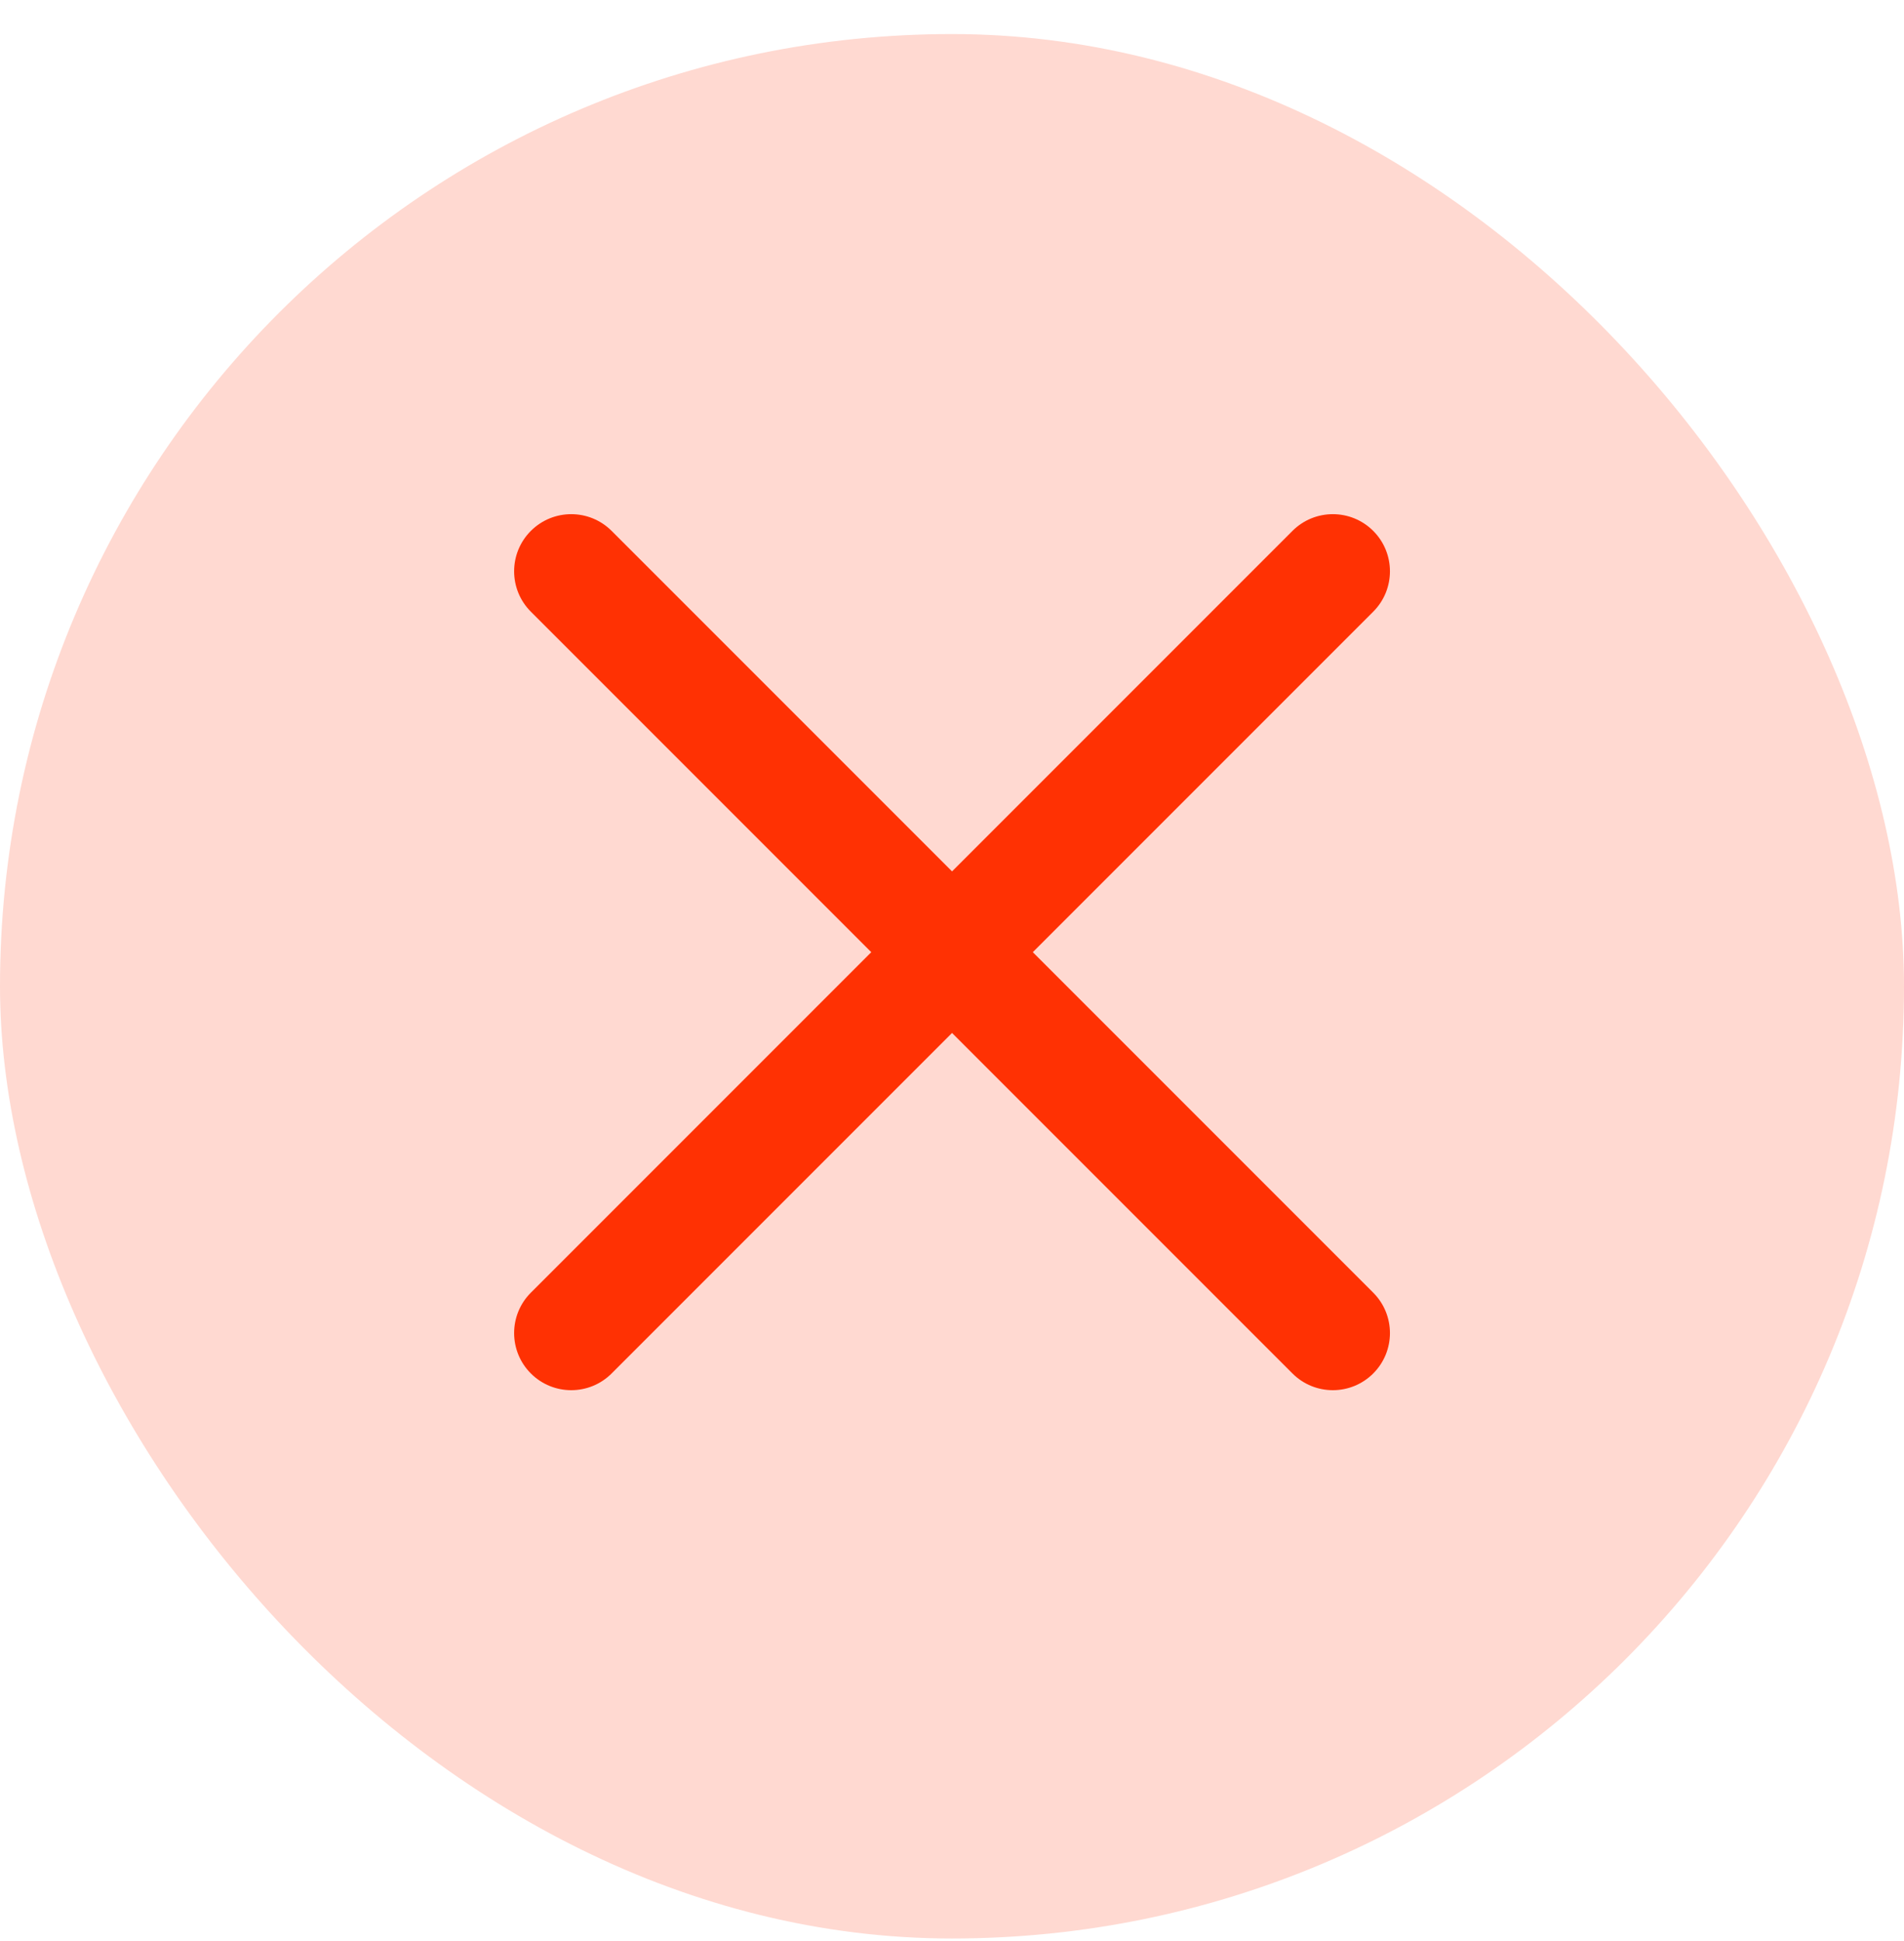
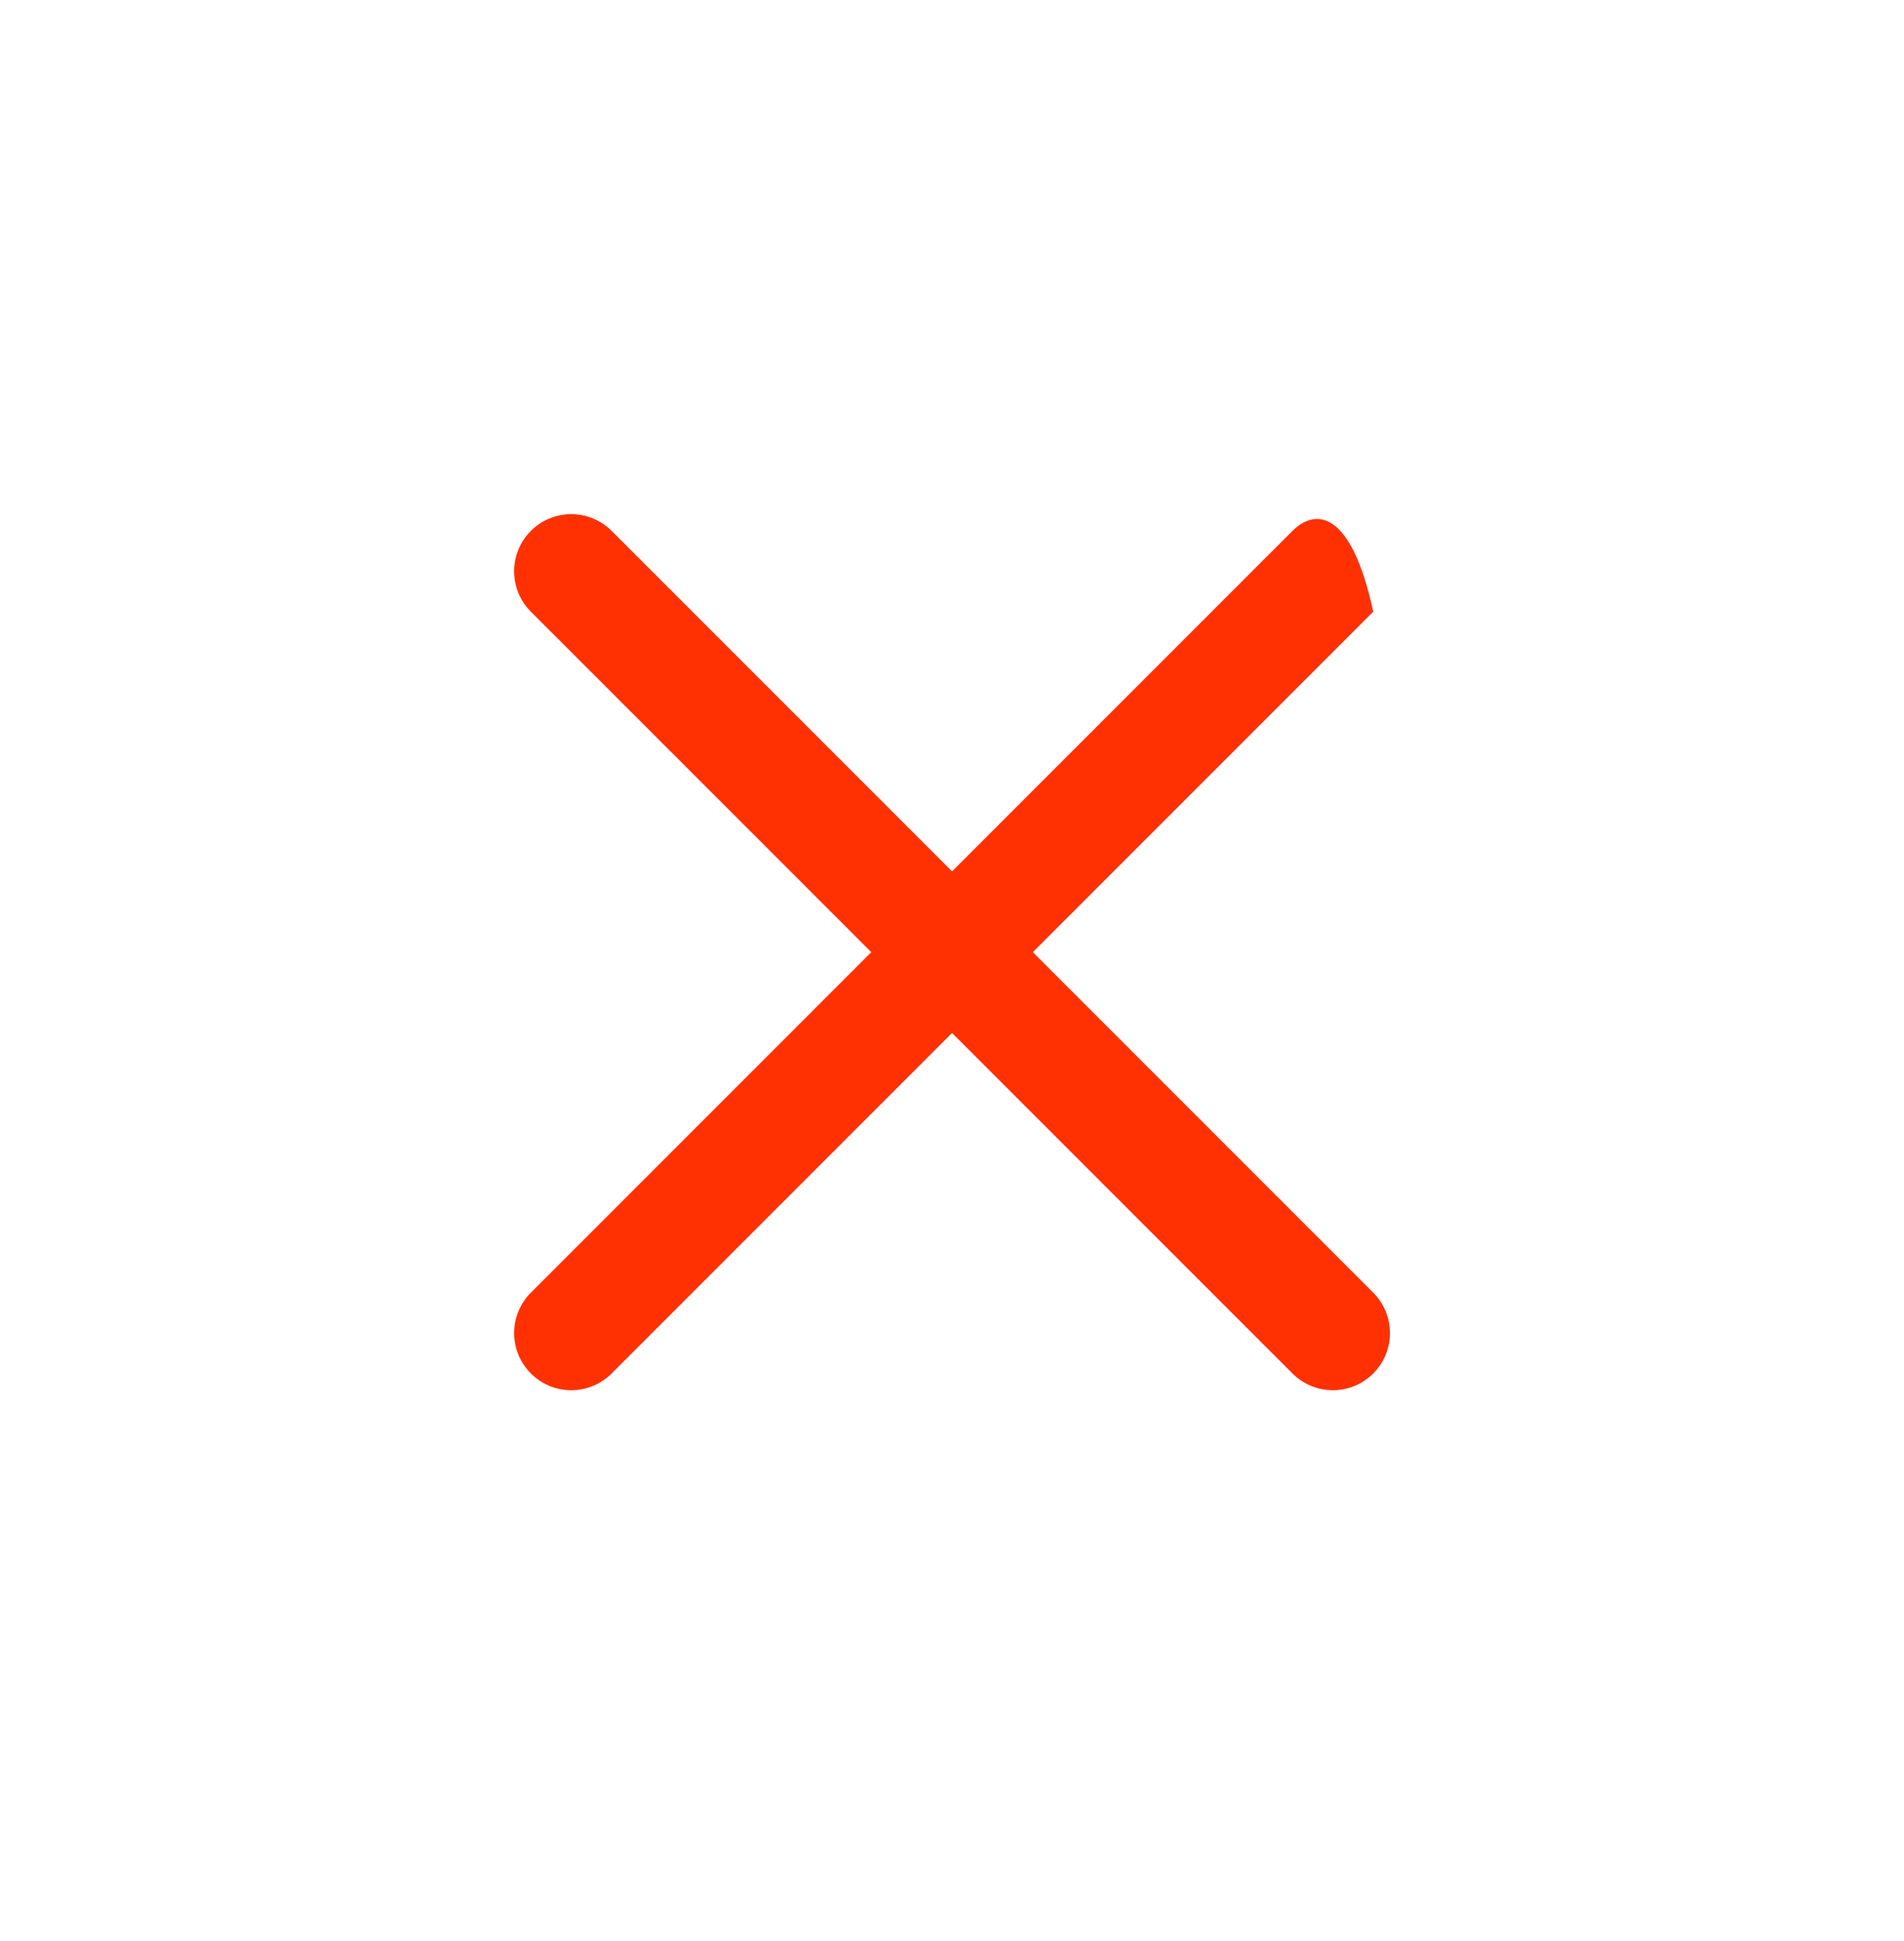
<svg xmlns="http://www.w3.org/2000/svg" width="52" height="53" viewBox="0 0 52 53" fill="none">
-   <rect y="0.93" width="52" height="52" rx="26" fill="#FF3103" fill-opacity="0.18" />
-   <path d="M14.498 35.296C13.889 35.905 13.889 36.893 14.498 37.502C15.107 38.111 16.095 38.111 16.704 37.502L14.498 35.296ZM27.104 27.102C27.713 26.493 27.713 25.505 27.104 24.896C26.495 24.287 25.507 24.287 24.898 24.896L27.104 27.102ZM24.898 24.896C24.289 25.505 24.289 26.493 24.898 27.102C25.507 27.711 26.495 27.711 27.104 27.102L24.898 24.896ZM37.504 16.702C38.113 16.093 38.113 15.105 37.504 14.496C36.895 13.887 35.907 13.887 35.298 14.496L37.504 16.702ZM27.104 24.896C26.495 24.287 25.507 24.287 24.898 24.896C24.289 25.505 24.289 26.493 24.898 27.102L27.104 24.896ZM35.298 37.502C35.907 38.111 36.895 38.111 37.504 37.502C38.113 36.893 38.113 35.905 37.504 35.296L35.298 37.502ZM24.898 27.102C25.507 27.711 26.495 27.711 27.104 27.102C27.713 26.493 27.713 25.505 27.104 24.896L24.898 27.102ZM16.704 14.496C16.095 13.887 15.107 13.887 14.498 14.496C13.889 15.105 13.889 16.093 14.498 16.702L16.704 14.496ZM16.704 37.502L27.104 27.102L24.898 24.896L14.498 35.296L16.704 37.502ZM27.104 27.102L37.504 16.702L35.298 14.496L24.898 24.896L27.104 27.102ZM24.898 27.102L35.298 37.502L37.504 35.296L27.104 24.896L24.898 27.102ZM27.104 24.896L16.704 14.496L14.498 16.702L24.898 27.102L27.104 24.896Z" fill="#FF3103" />
+   <path d="M14.498 35.296C13.889 35.905 13.889 36.893 14.498 37.502C15.107 38.111 16.095 38.111 16.704 37.502L14.498 35.296ZM27.104 27.102C27.713 26.493 27.713 25.505 27.104 24.896C26.495 24.287 25.507 24.287 24.898 24.896L27.104 27.102ZM24.898 24.896C24.289 25.505 24.289 26.493 24.898 27.102C25.507 27.711 26.495 27.711 27.104 27.102L24.898 24.896ZM37.504 16.702C36.895 13.887 35.907 13.887 35.298 14.496L37.504 16.702ZM27.104 24.896C26.495 24.287 25.507 24.287 24.898 24.896C24.289 25.505 24.289 26.493 24.898 27.102L27.104 24.896ZM35.298 37.502C35.907 38.111 36.895 38.111 37.504 37.502C38.113 36.893 38.113 35.905 37.504 35.296L35.298 37.502ZM24.898 27.102C25.507 27.711 26.495 27.711 27.104 27.102C27.713 26.493 27.713 25.505 27.104 24.896L24.898 27.102ZM16.704 14.496C16.095 13.887 15.107 13.887 14.498 14.496C13.889 15.105 13.889 16.093 14.498 16.702L16.704 14.496ZM16.704 37.502L27.104 27.102L24.898 24.896L14.498 35.296L16.704 37.502ZM27.104 27.102L37.504 16.702L35.298 14.496L24.898 24.896L27.104 27.102ZM24.898 27.102L35.298 37.502L37.504 35.296L27.104 24.896L24.898 27.102ZM27.104 24.896L16.704 14.496L14.498 16.702L24.898 27.102L27.104 24.896Z" fill="#FF3103" />
</svg>